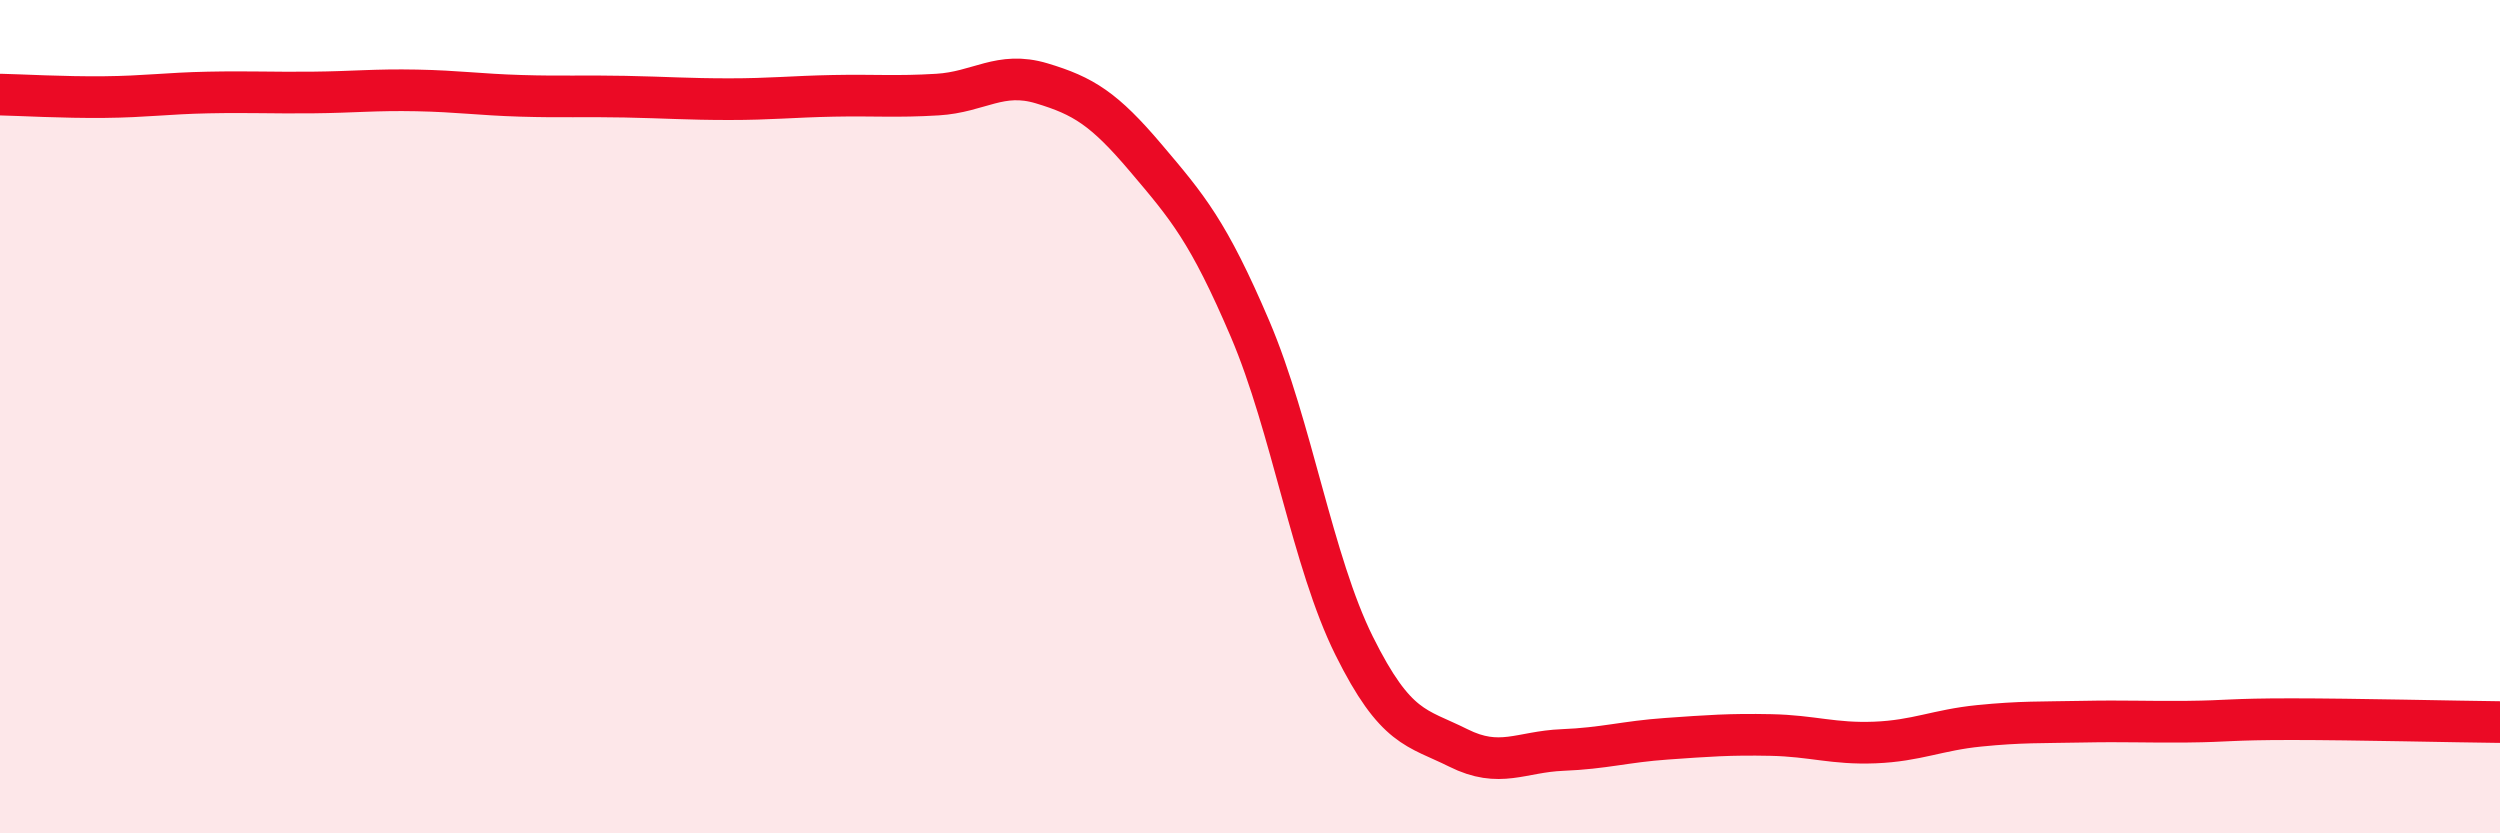
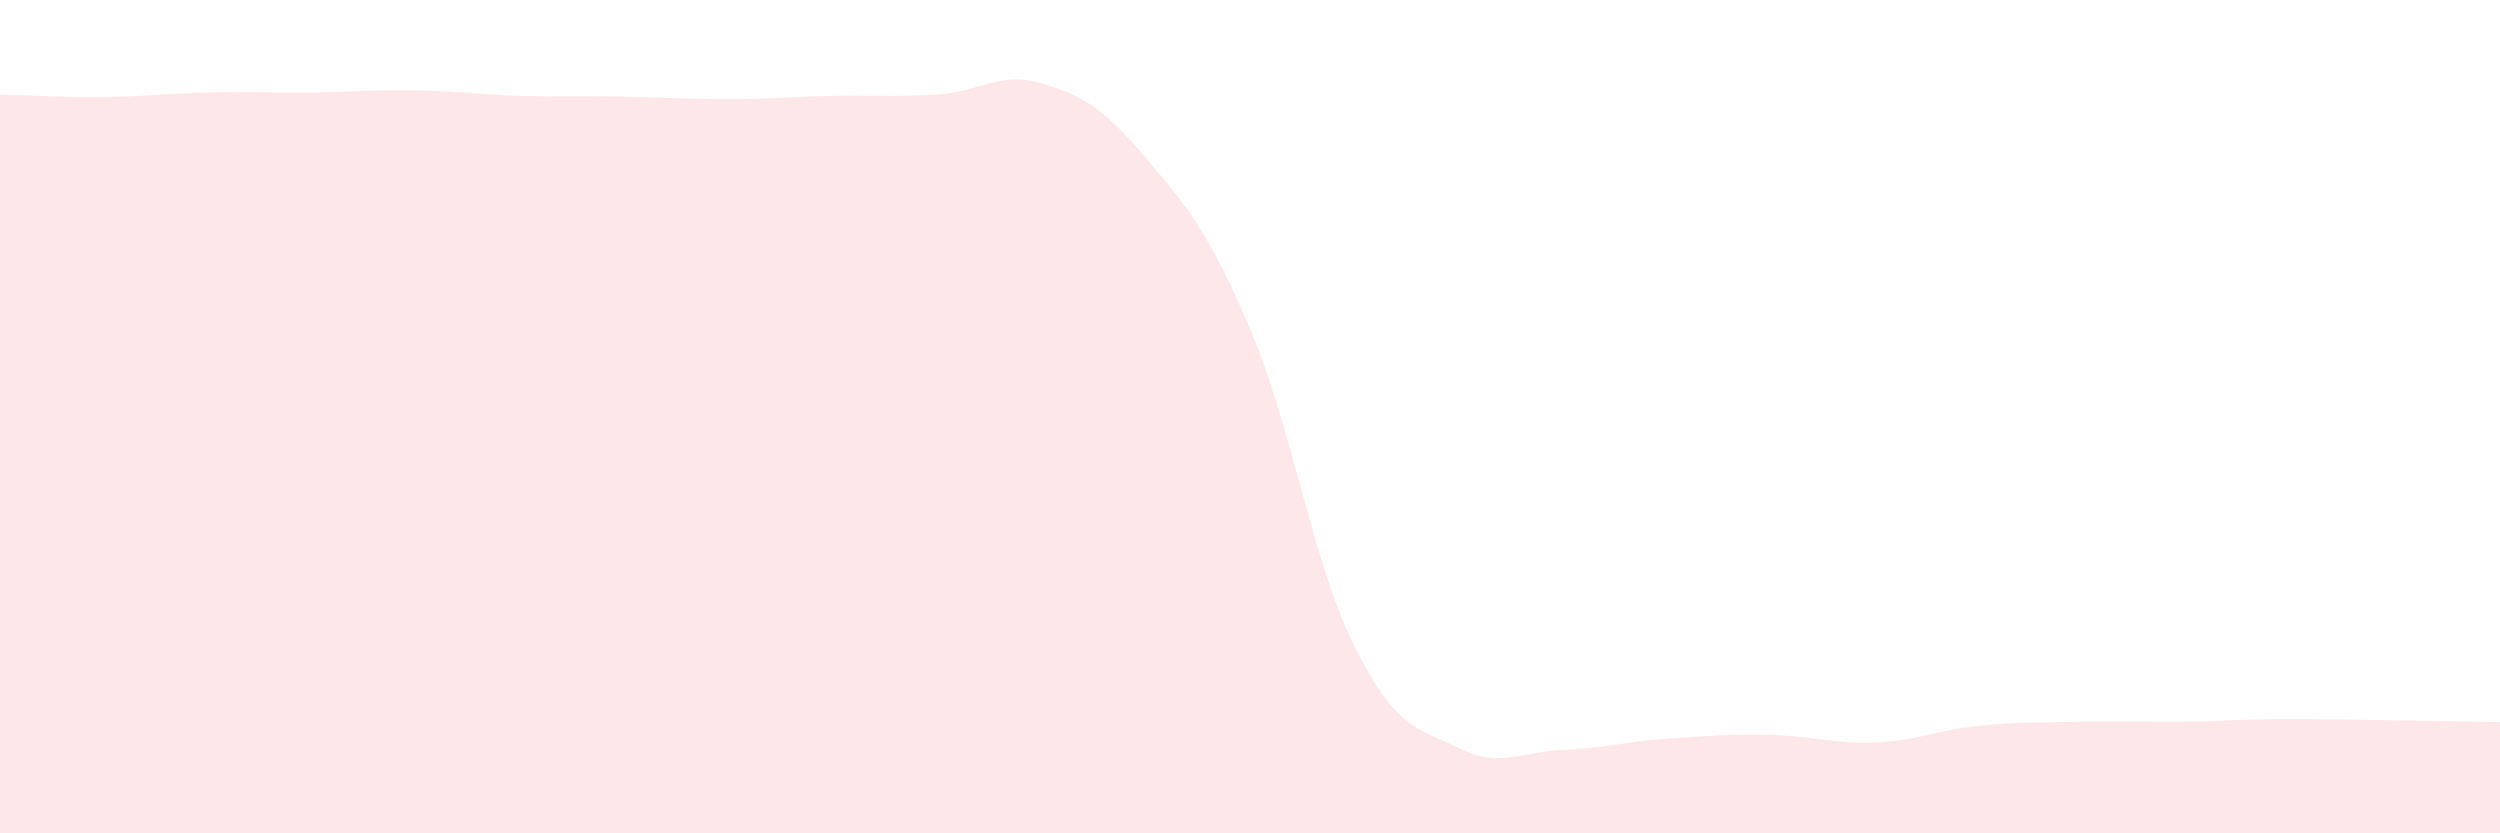
<svg xmlns="http://www.w3.org/2000/svg" width="60" height="20" viewBox="0 0 60 20">
  <path d="M 0,2.27 C 0.5,2.28 1.5,2.34 2.5,2.33 C 3.5,2.32 4,2.24 5,2.22 C 6,2.2 6.5,2.23 7.5,2.22 C 8.5,2.21 9,2.15 10,2.17 C 11,2.19 11.5,2.27 12.5,2.3 C 13.5,2.33 14,2.3 15,2.32 C 16,2.34 16.5,2.38 17.5,2.38 C 18.5,2.38 19,2.32 20,2.3 C 21,2.28 21.5,2.33 22.5,2.27 C 23.5,2.21 24,1.7 25,2 C 26,2.3 26.5,2.61 27.5,3.79 C 28.5,4.97 29,5.55 30,7.89 C 31,10.23 31.5,13.49 32.5,15.5 C 33.5,17.51 34,17.45 35,17.95 C 36,18.45 36.5,18.04 37.5,18 C 38.5,17.96 39,17.8 40,17.73 C 41,17.66 41.5,17.62 42.5,17.64 C 43.5,17.66 44,17.86 45,17.82 C 46,17.78 46.5,17.52 47.5,17.42 C 48.5,17.32 49,17.34 50,17.32 C 51,17.3 51.5,17.33 52.5,17.32 C 53.5,17.31 53.5,17.26 55,17.26 C 56.5,17.26 59,17.32 60,17.33L60 20L0 20Z" fill="#EB0A25" opacity="0.1" stroke-linecap="round" stroke-linejoin="round" />
-   <path d="M 0,2.27 C 0.5,2.28 1.5,2.34 2.5,2.33 C 3.5,2.32 4,2.24 5,2.22 C 6,2.2 6.5,2.23 7.5,2.22 C 8.5,2.21 9,2.15 10,2.17 C 11,2.19 11.5,2.27 12.5,2.3 C 13.5,2.33 14,2.3 15,2.32 C 16,2.34 16.5,2.38 17.5,2.38 C 18.5,2.38 19,2.32 20,2.3 C 21,2.28 21.5,2.33 22.5,2.27 C 23.5,2.21 24,1.7 25,2 C 26,2.3 26.5,2.61 27.5,3.79 C 28.5,4.97 29,5.55 30,7.89 C 31,10.23 31.5,13.49 32.5,15.5 C 33.5,17.51 34,17.45 35,17.95 C 36,18.45 36.5,18.04 37.5,18 C 38.5,17.96 39,17.8 40,17.73 C 41,17.66 41.5,17.62 42.5,17.64 C 43.5,17.66 44,17.86 45,17.82 C 46,17.78 46.5,17.52 47.5,17.42 C 48.5,17.32 49,17.34 50,17.32 C 51,17.3 51.5,17.33 52.5,17.32 C 53.5,17.31 53.5,17.26 55,17.26 C 56.5,17.26 59,17.32 60,17.33" stroke="#EB0A25" stroke-width="1" fill="none" stroke-linecap="round" stroke-linejoin="round" />
</svg>